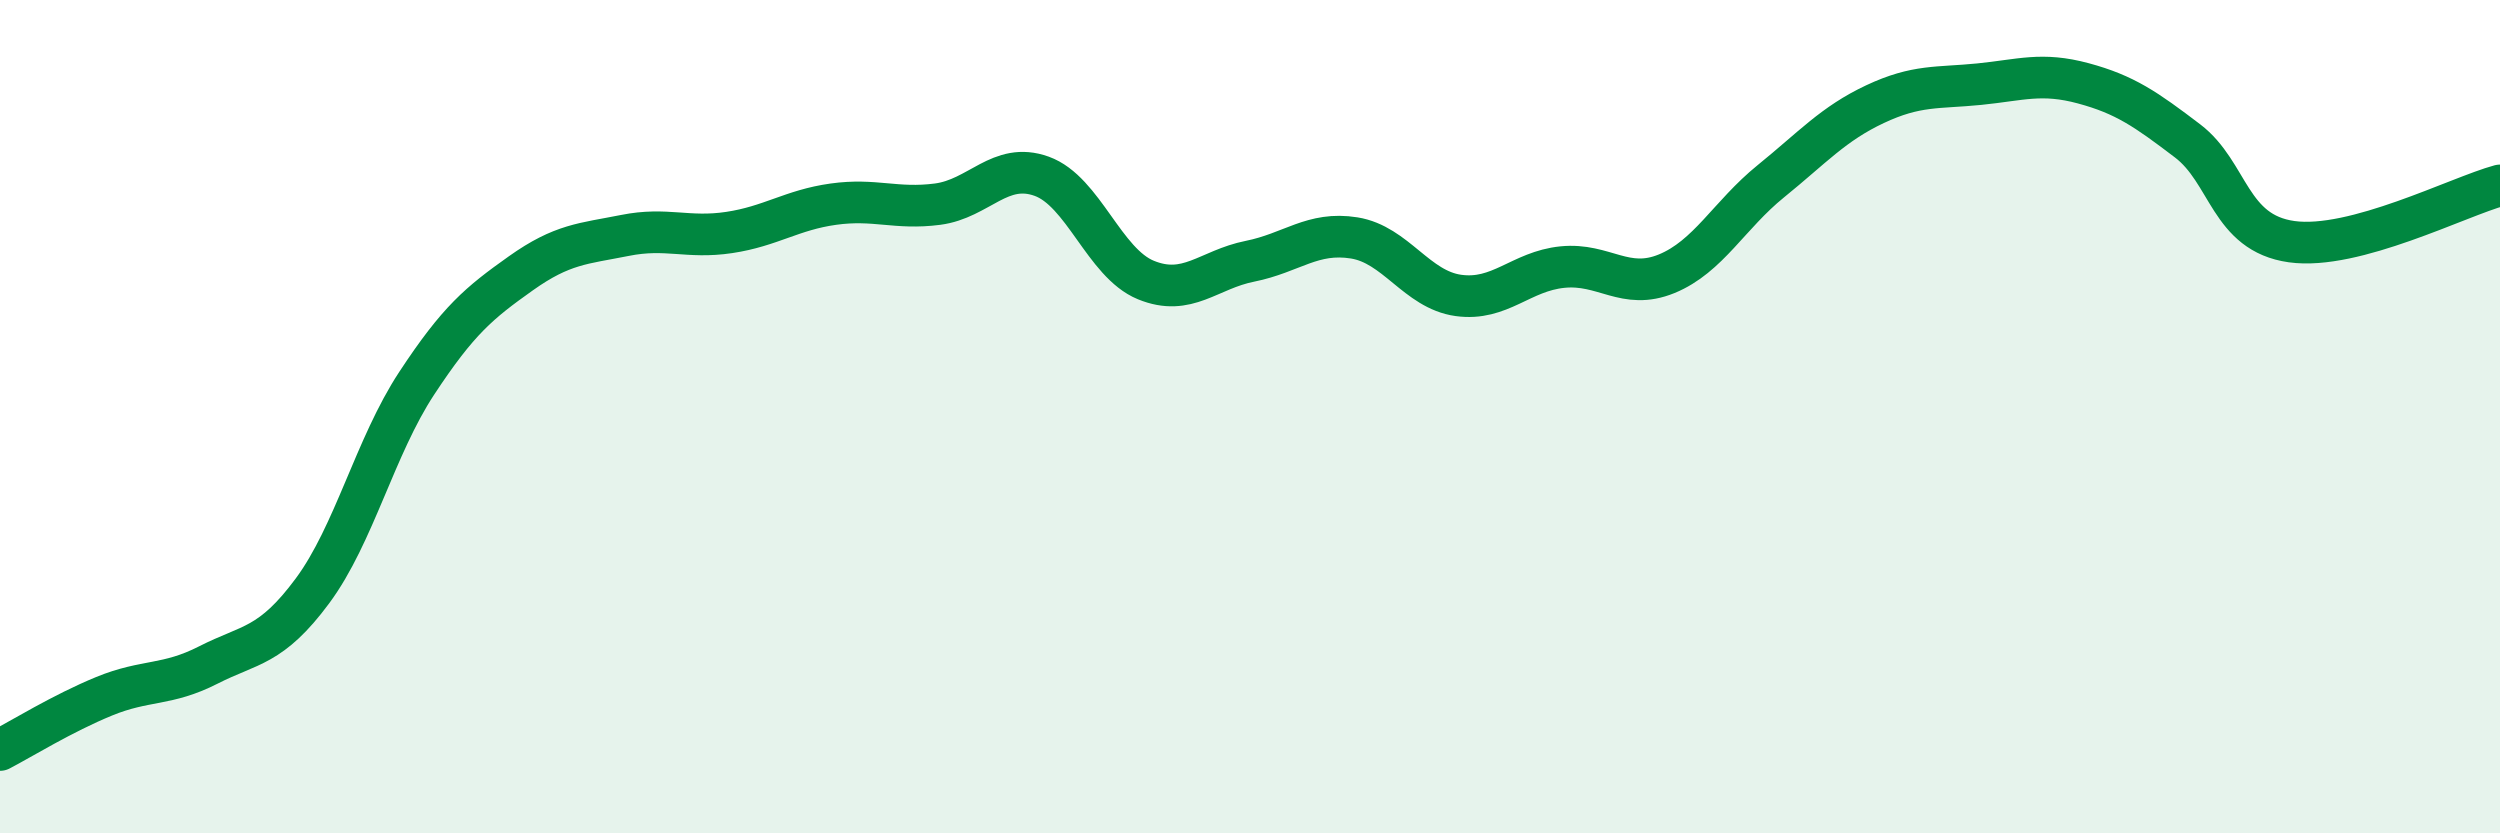
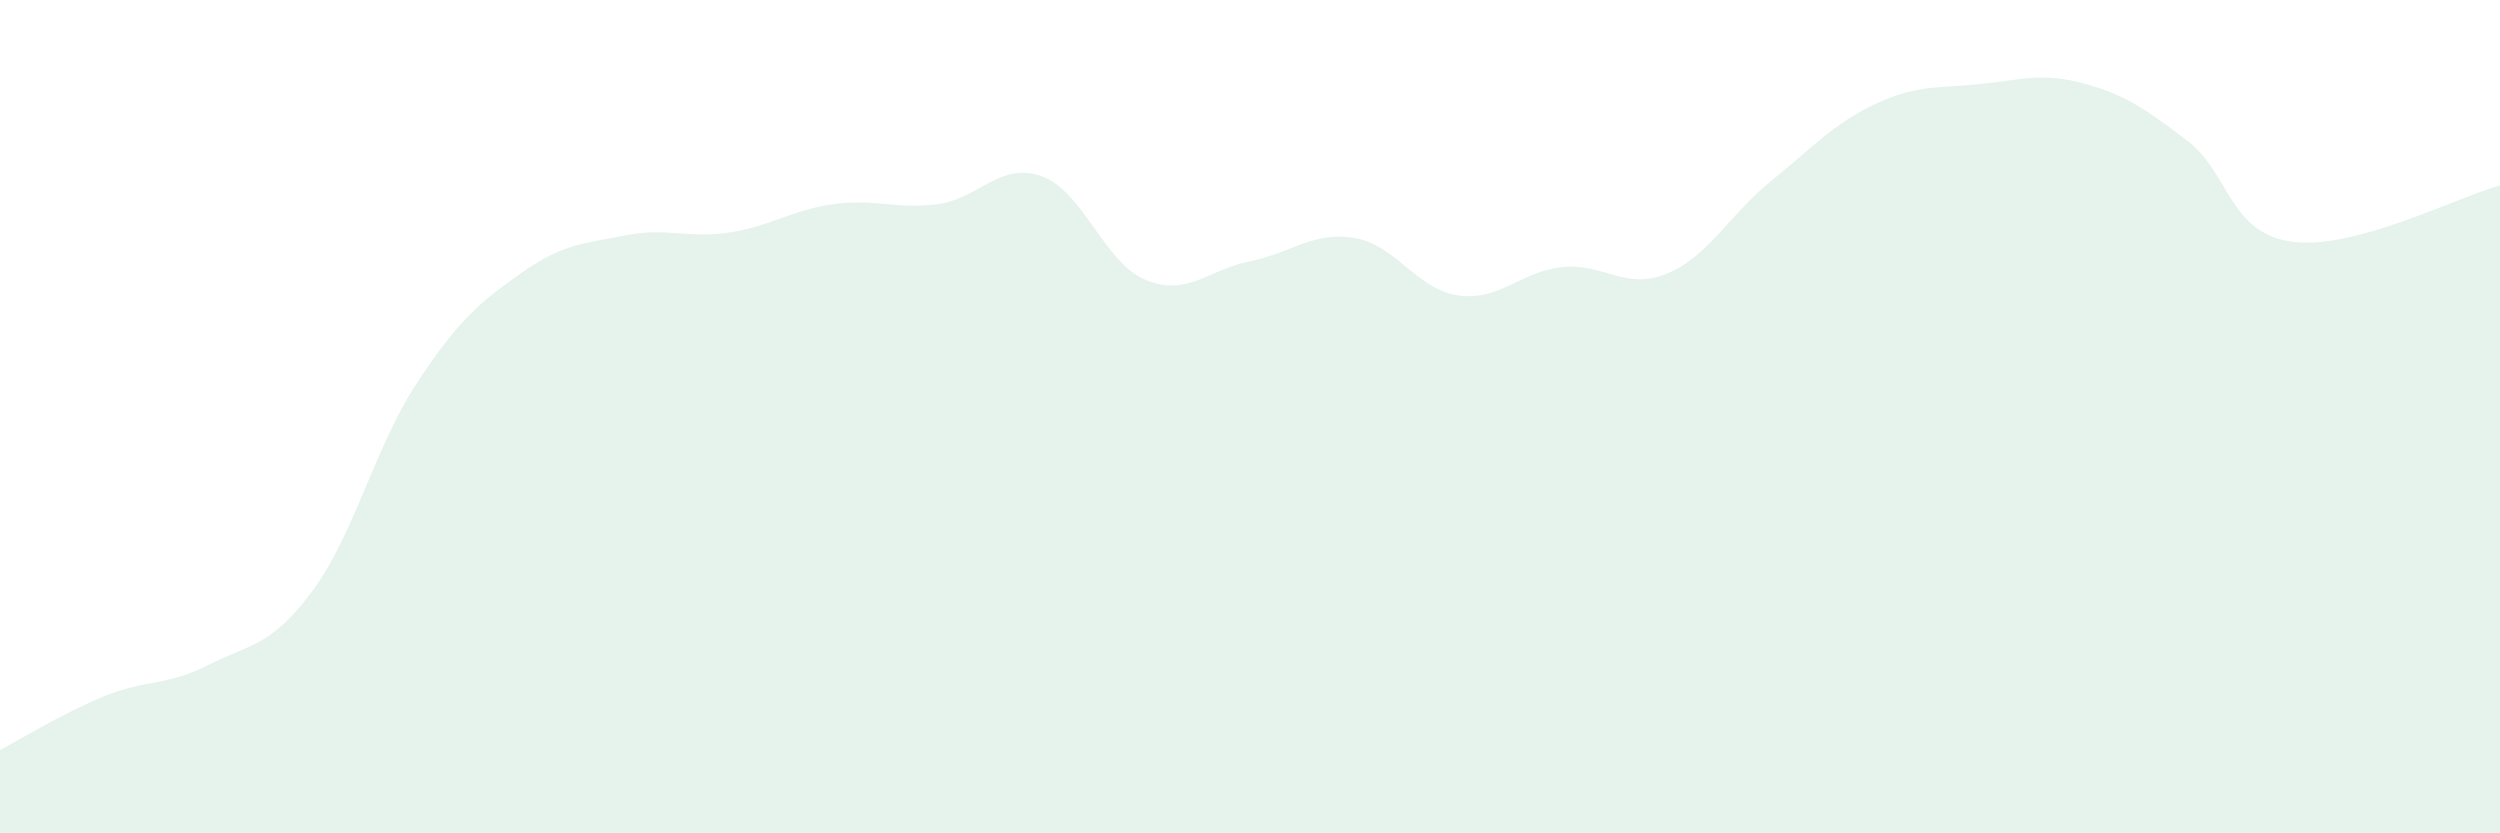
<svg xmlns="http://www.w3.org/2000/svg" width="60" height="20" viewBox="0 0 60 20">
  <path d="M 0,18 C 0.5,17.74 1.5,17.12 2.5,16.71 C 3.5,16.3 4,16.47 5,15.96 C 6,15.45 6.5,15.53 7.5,14.18 C 8.5,12.83 9,10.72 10,9.2 C 11,7.68 11.5,7.27 12.5,6.56 C 13.5,5.85 14,5.85 15,5.65 C 16,5.45 16.5,5.73 17.5,5.58 C 18.5,5.43 19,5.04 20,4.9 C 21,4.76 21.5,5.03 22.5,4.9 C 23.5,4.77 24,3.87 25,4.23 C 26,4.59 26.5,6.31 27.5,6.72 C 28.5,7.13 29,6.47 30,6.27 C 31,6.07 31.5,5.55 32.5,5.71 C 33.5,5.87 34,6.95 35,7.09 C 36,7.23 36.5,6.51 37.5,6.41 C 38.5,6.31 39,6.98 40,6.57 C 41,6.16 41.5,5.16 42.5,4.35 C 43.5,3.54 44,2.97 45,2.5 C 46,2.03 46.5,2.12 47.5,2.02 C 48.5,1.92 49,1.73 50,2 C 51,2.27 51.5,2.62 52.5,3.38 C 53.5,4.14 53.5,5.59 55,5.8 C 56.5,6.01 59,4.72 60,4.45L60 20L0 20Z" fill="#008740" opacity="0.1" stroke-linecap="round" stroke-linejoin="round" />
-   <path d="M 0,18 C 0.5,17.74 1.5,17.12 2.5,16.71 C 3.5,16.3 4,16.47 5,15.96 C 6,15.45 6.5,15.53 7.5,14.18 C 8.5,12.83 9,10.72 10,9.2 C 11,7.68 11.5,7.27 12.5,6.56 C 13.5,5.85 14,5.85 15,5.65 C 16,5.45 16.5,5.73 17.5,5.58 C 18.5,5.43 19,5.04 20,4.9 C 21,4.76 21.5,5.03 22.5,4.9 C 23.5,4.77 24,3.87 25,4.23 C 26,4.59 26.5,6.31 27.5,6.72 C 28.5,7.13 29,6.47 30,6.27 C 31,6.07 31.5,5.55 32.5,5.71 C 33.5,5.87 34,6.95 35,7.09 C 36,7.23 36.5,6.51 37.5,6.41 C 38.5,6.31 39,6.98 40,6.57 C 41,6.16 41.5,5.16 42.5,4.35 C 43.5,3.54 44,2.97 45,2.5 C 46,2.03 46.5,2.12 47.5,2.02 C 48.5,1.92 49,1.73 50,2 C 51,2.27 51.5,2.62 52.5,3.38 C 53.5,4.14 53.5,5.59 55,5.8 C 56.5,6.01 59,4.72 60,4.45" stroke="#008740" stroke-width="1" fill="none" stroke-linecap="round" stroke-linejoin="round" />
</svg>